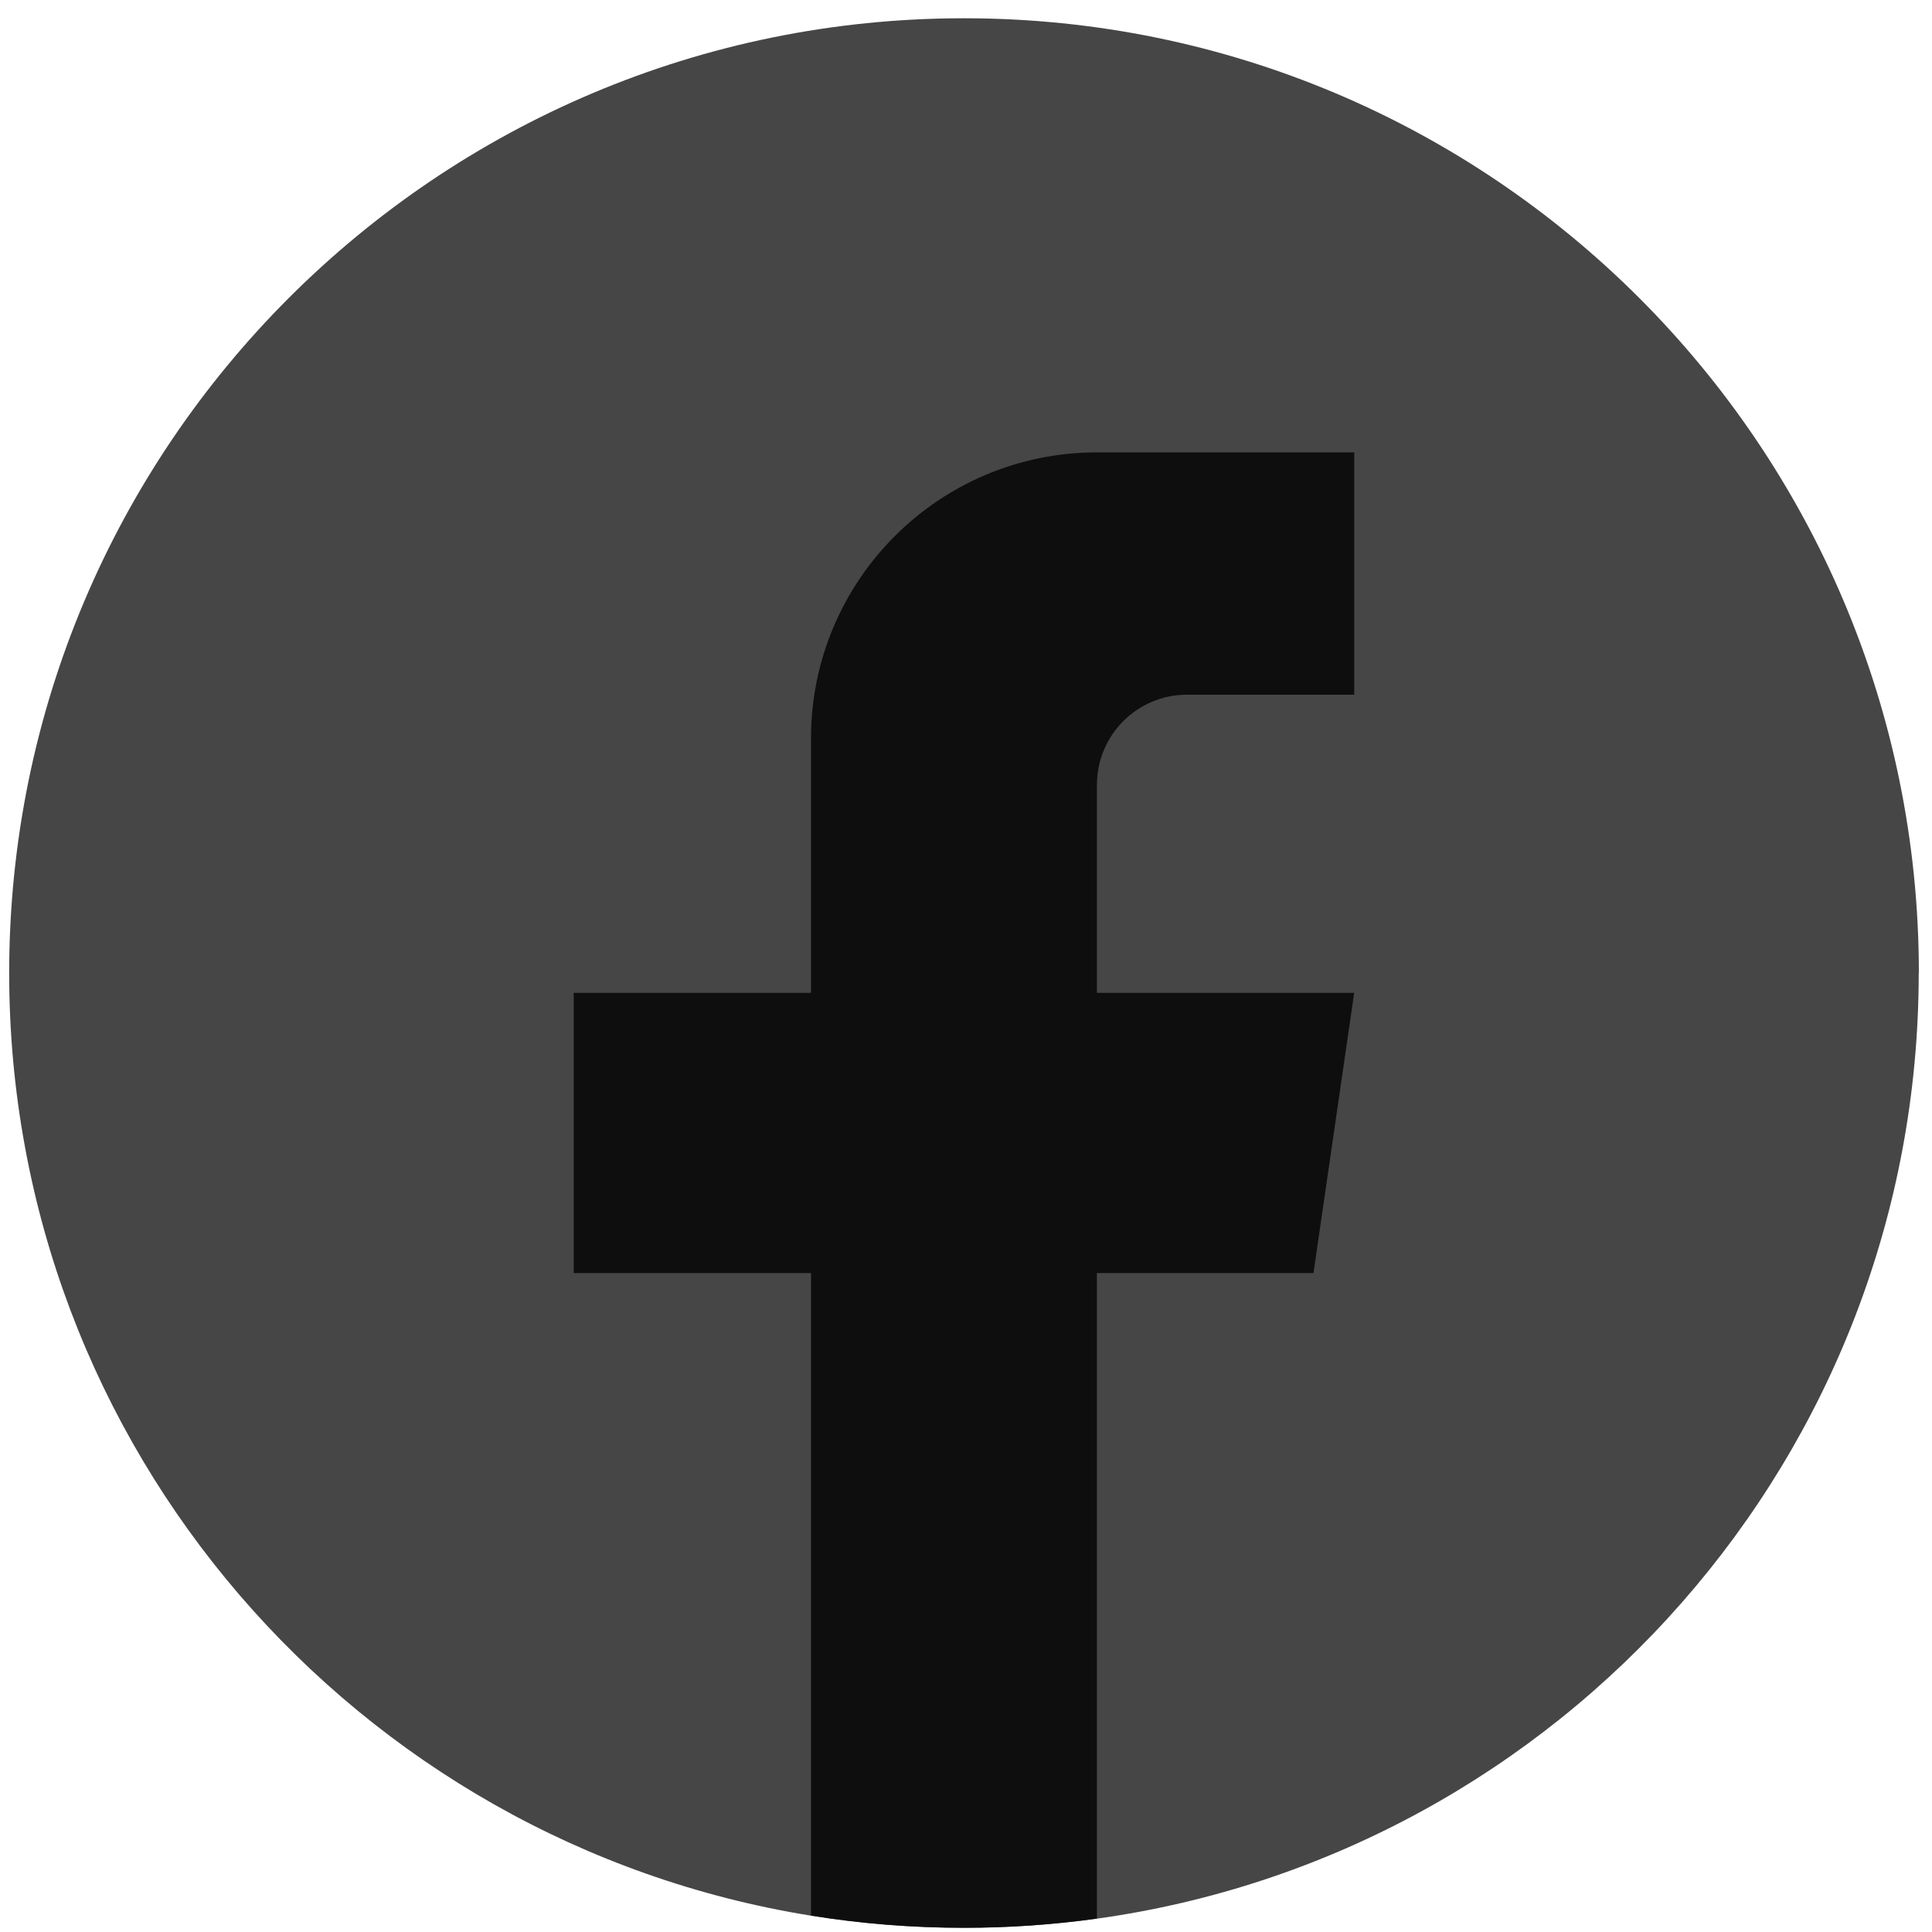
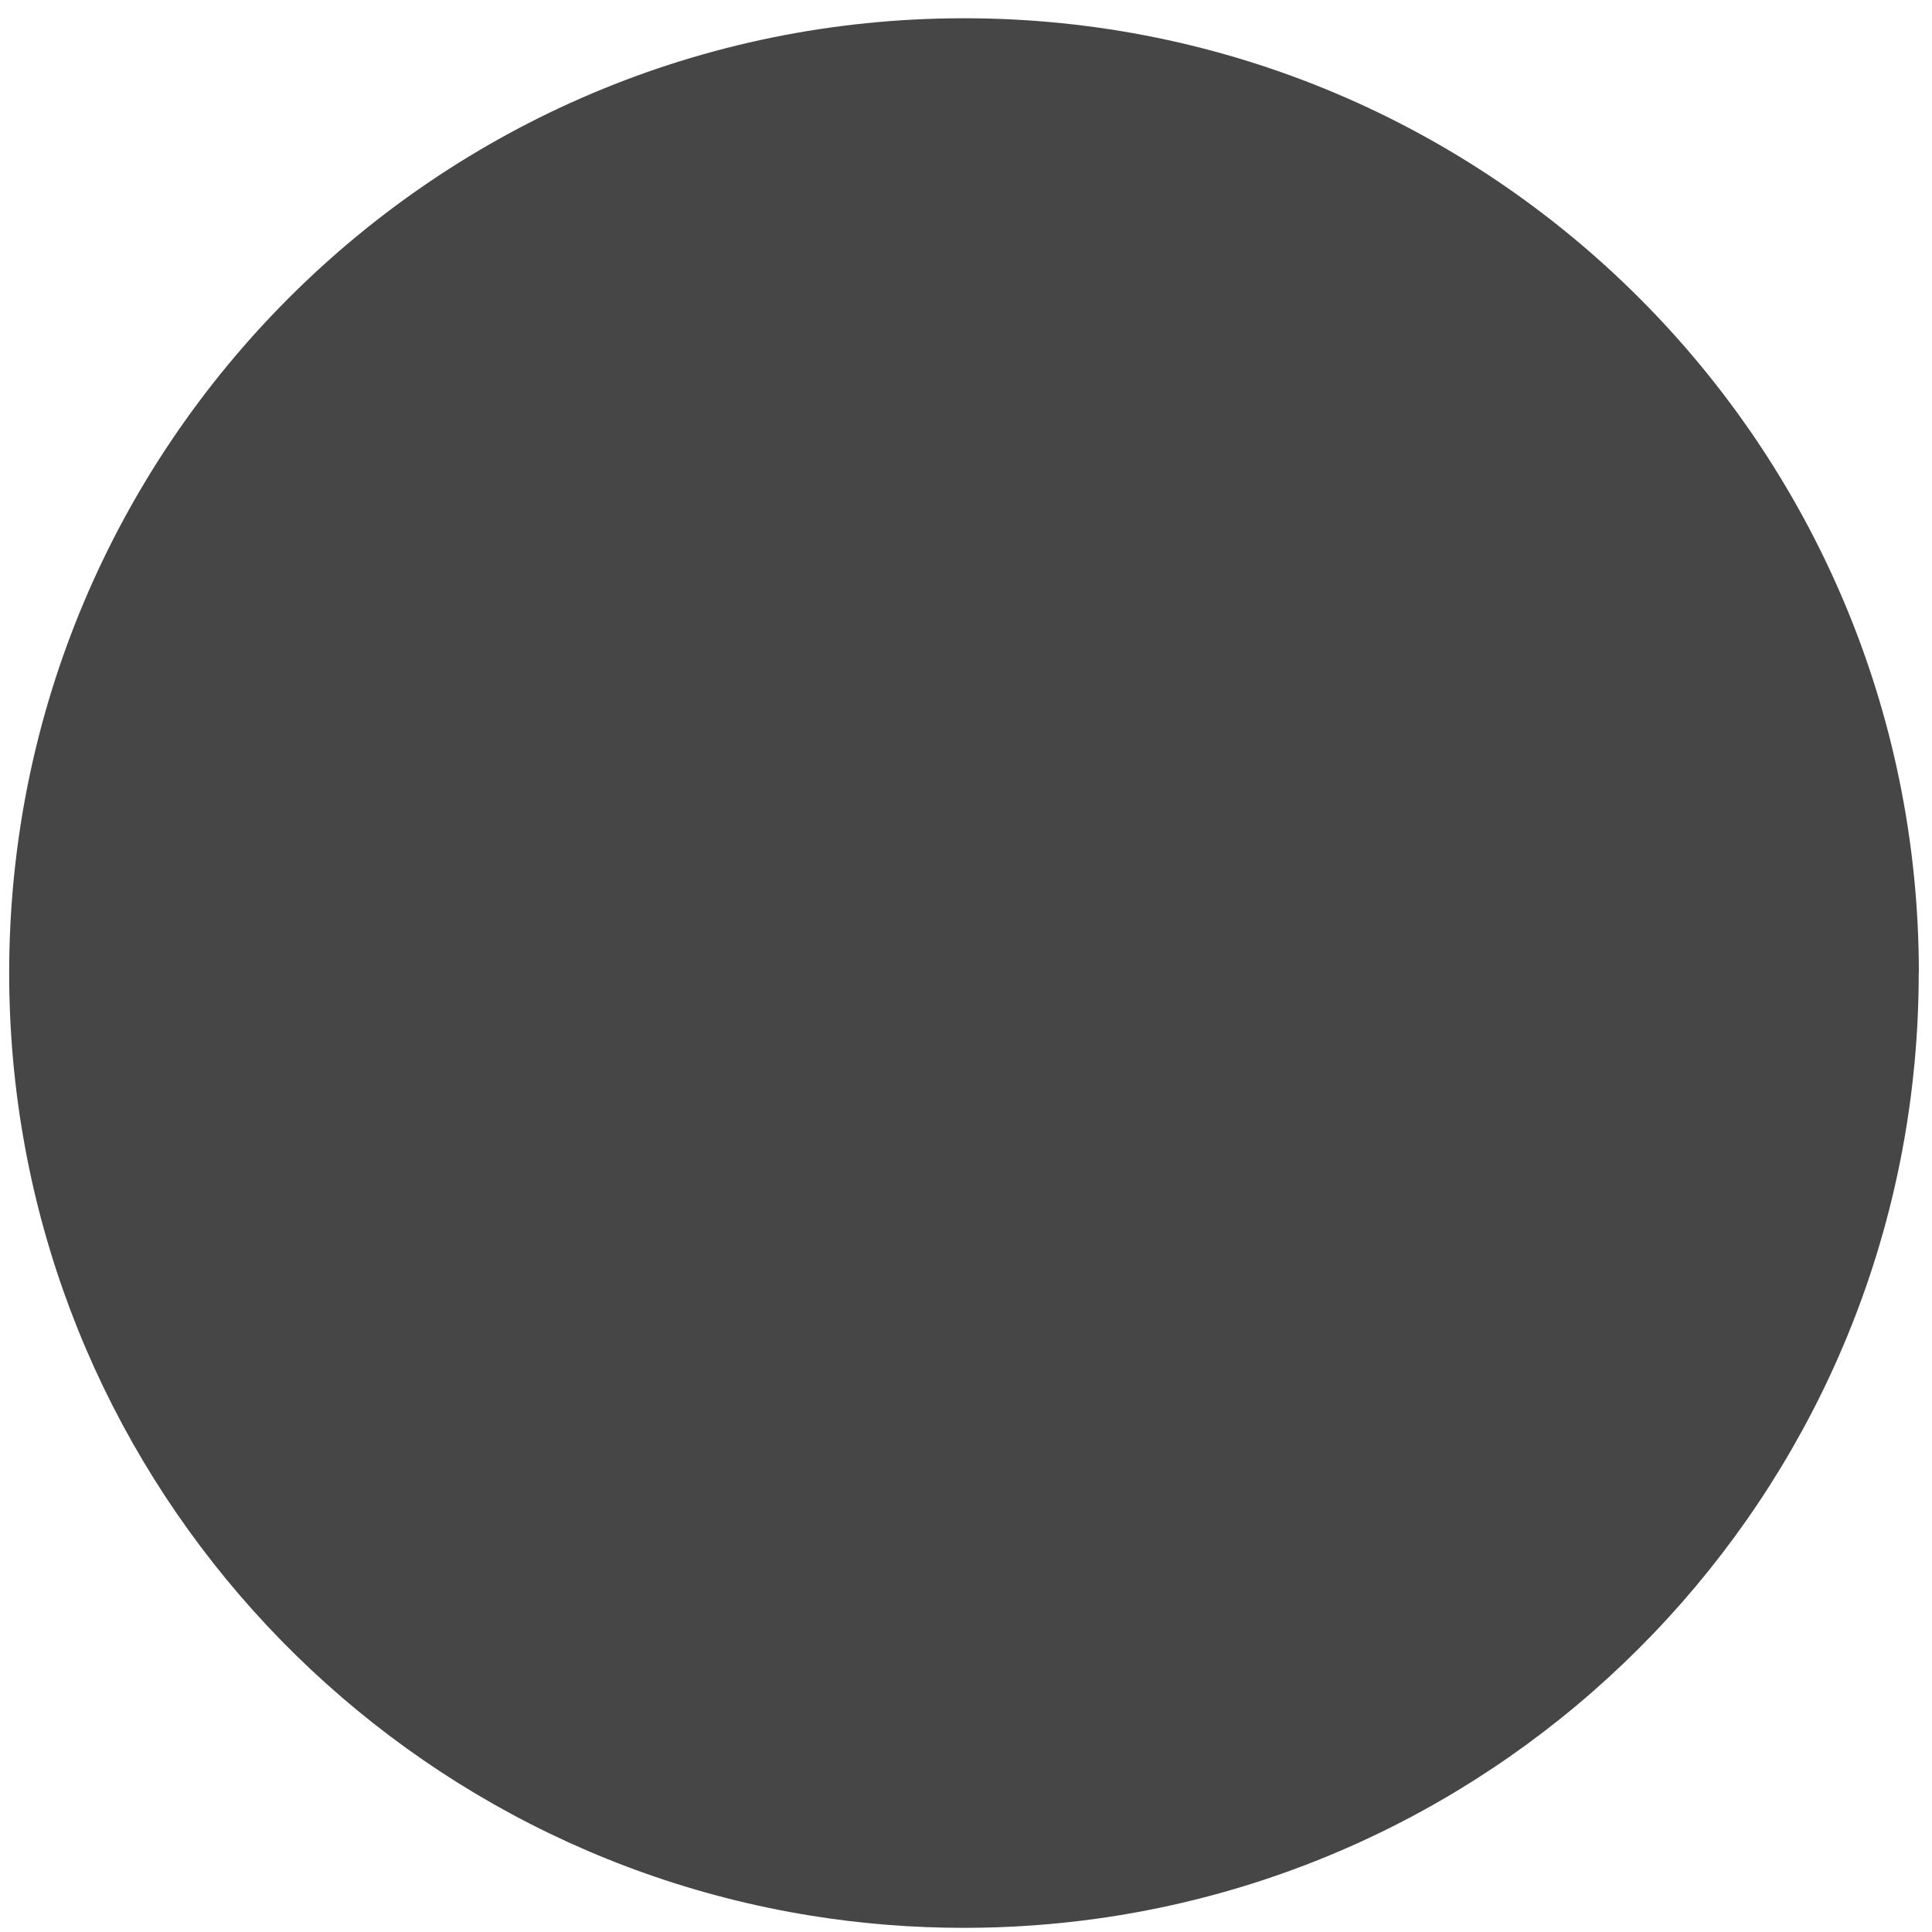
<svg xmlns="http://www.w3.org/2000/svg" width="40" height="40" viewBox="0 0 40 40" fill="none">
  <path d="M39.725 20.146C39.725 30.131 32.324 38.385 22.71 39.724C21.811 39.849 20.891 39.914 19.957 39.914C18.88 39.914 17.822 39.828 16.791 39.662C7.379 38.146 0.19 29.985 0.19 20.146C0.19 9.229 9.041 0.378 19.959 0.378C30.877 0.378 39.728 9.229 39.728 20.146H39.725Z" fill="#464646" />
-   <path d="M22.71 16.249V20.556H28.037L27.194 26.357H22.71V39.722C21.811 39.847 20.891 39.912 19.957 39.912C18.88 39.912 17.822 39.826 16.791 39.66V26.357H11.878V20.556H16.791V15.287C16.791 12.018 19.441 9.366 22.711 9.366V9.369C22.721 9.369 22.729 9.366 22.739 9.366H28.038V14.383H24.576C23.546 14.383 22.711 15.219 22.711 16.248L22.71 16.249Z" fill="#0E0E0E" />
</svg>